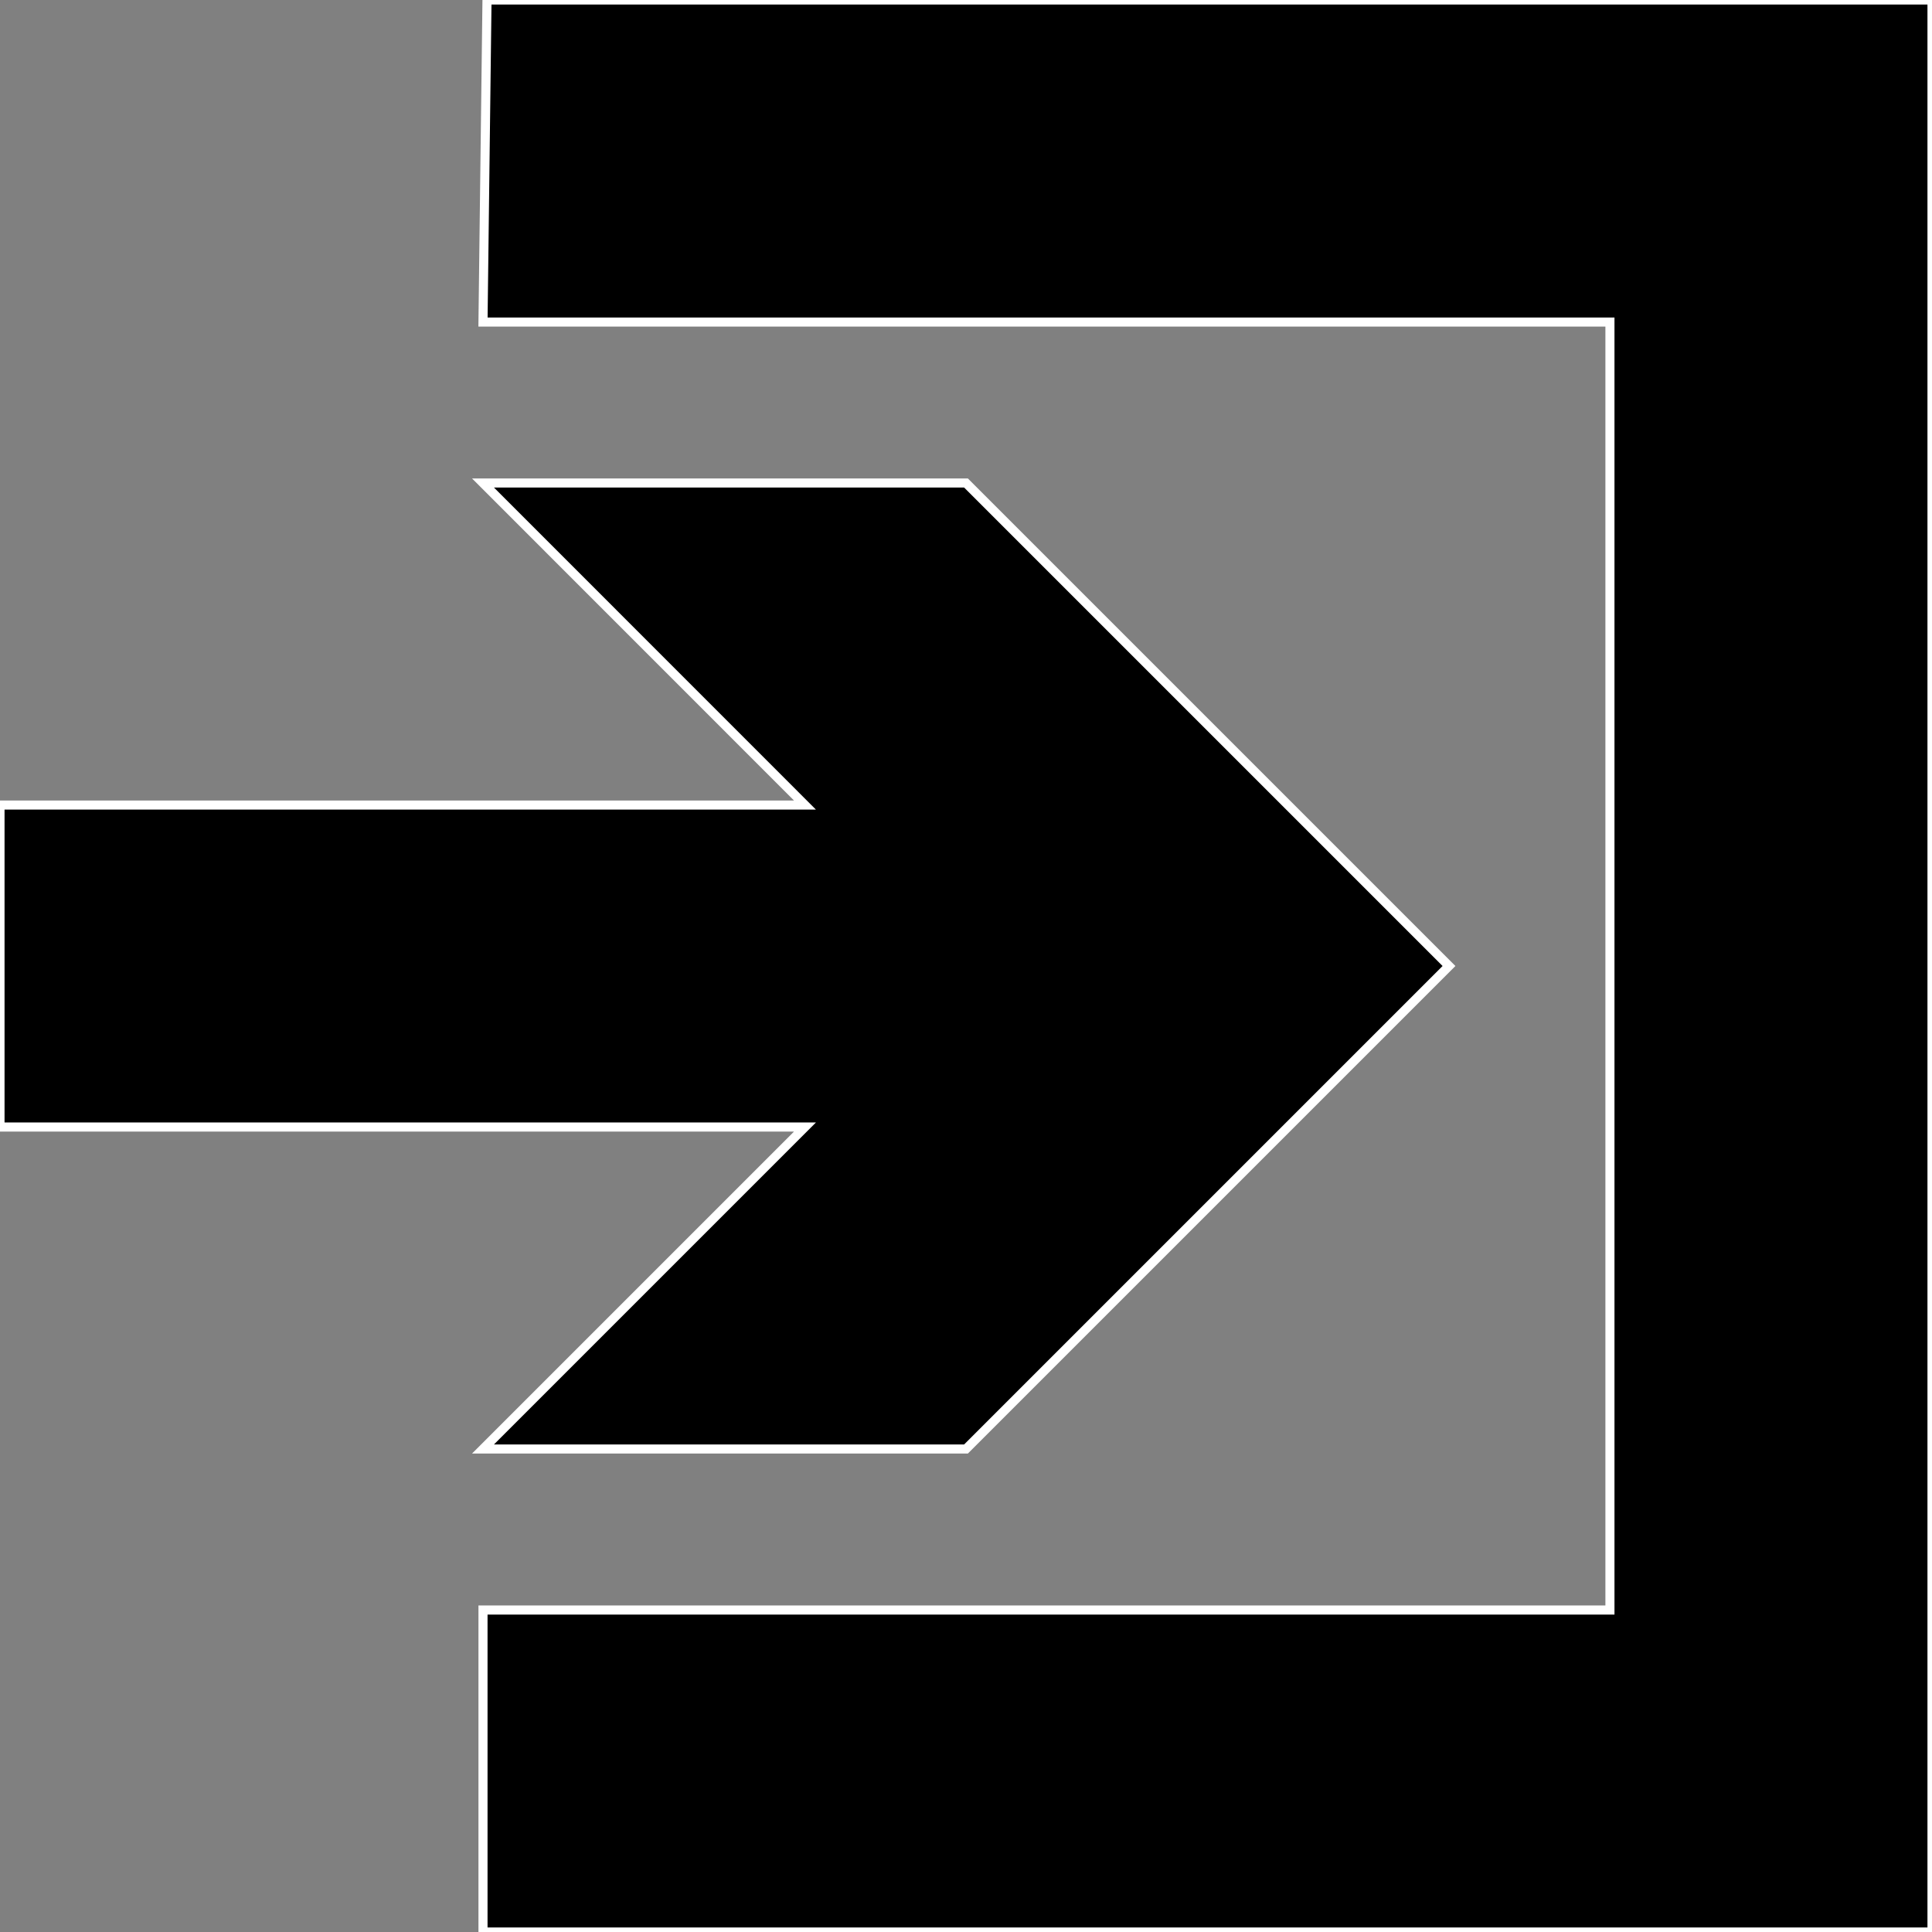
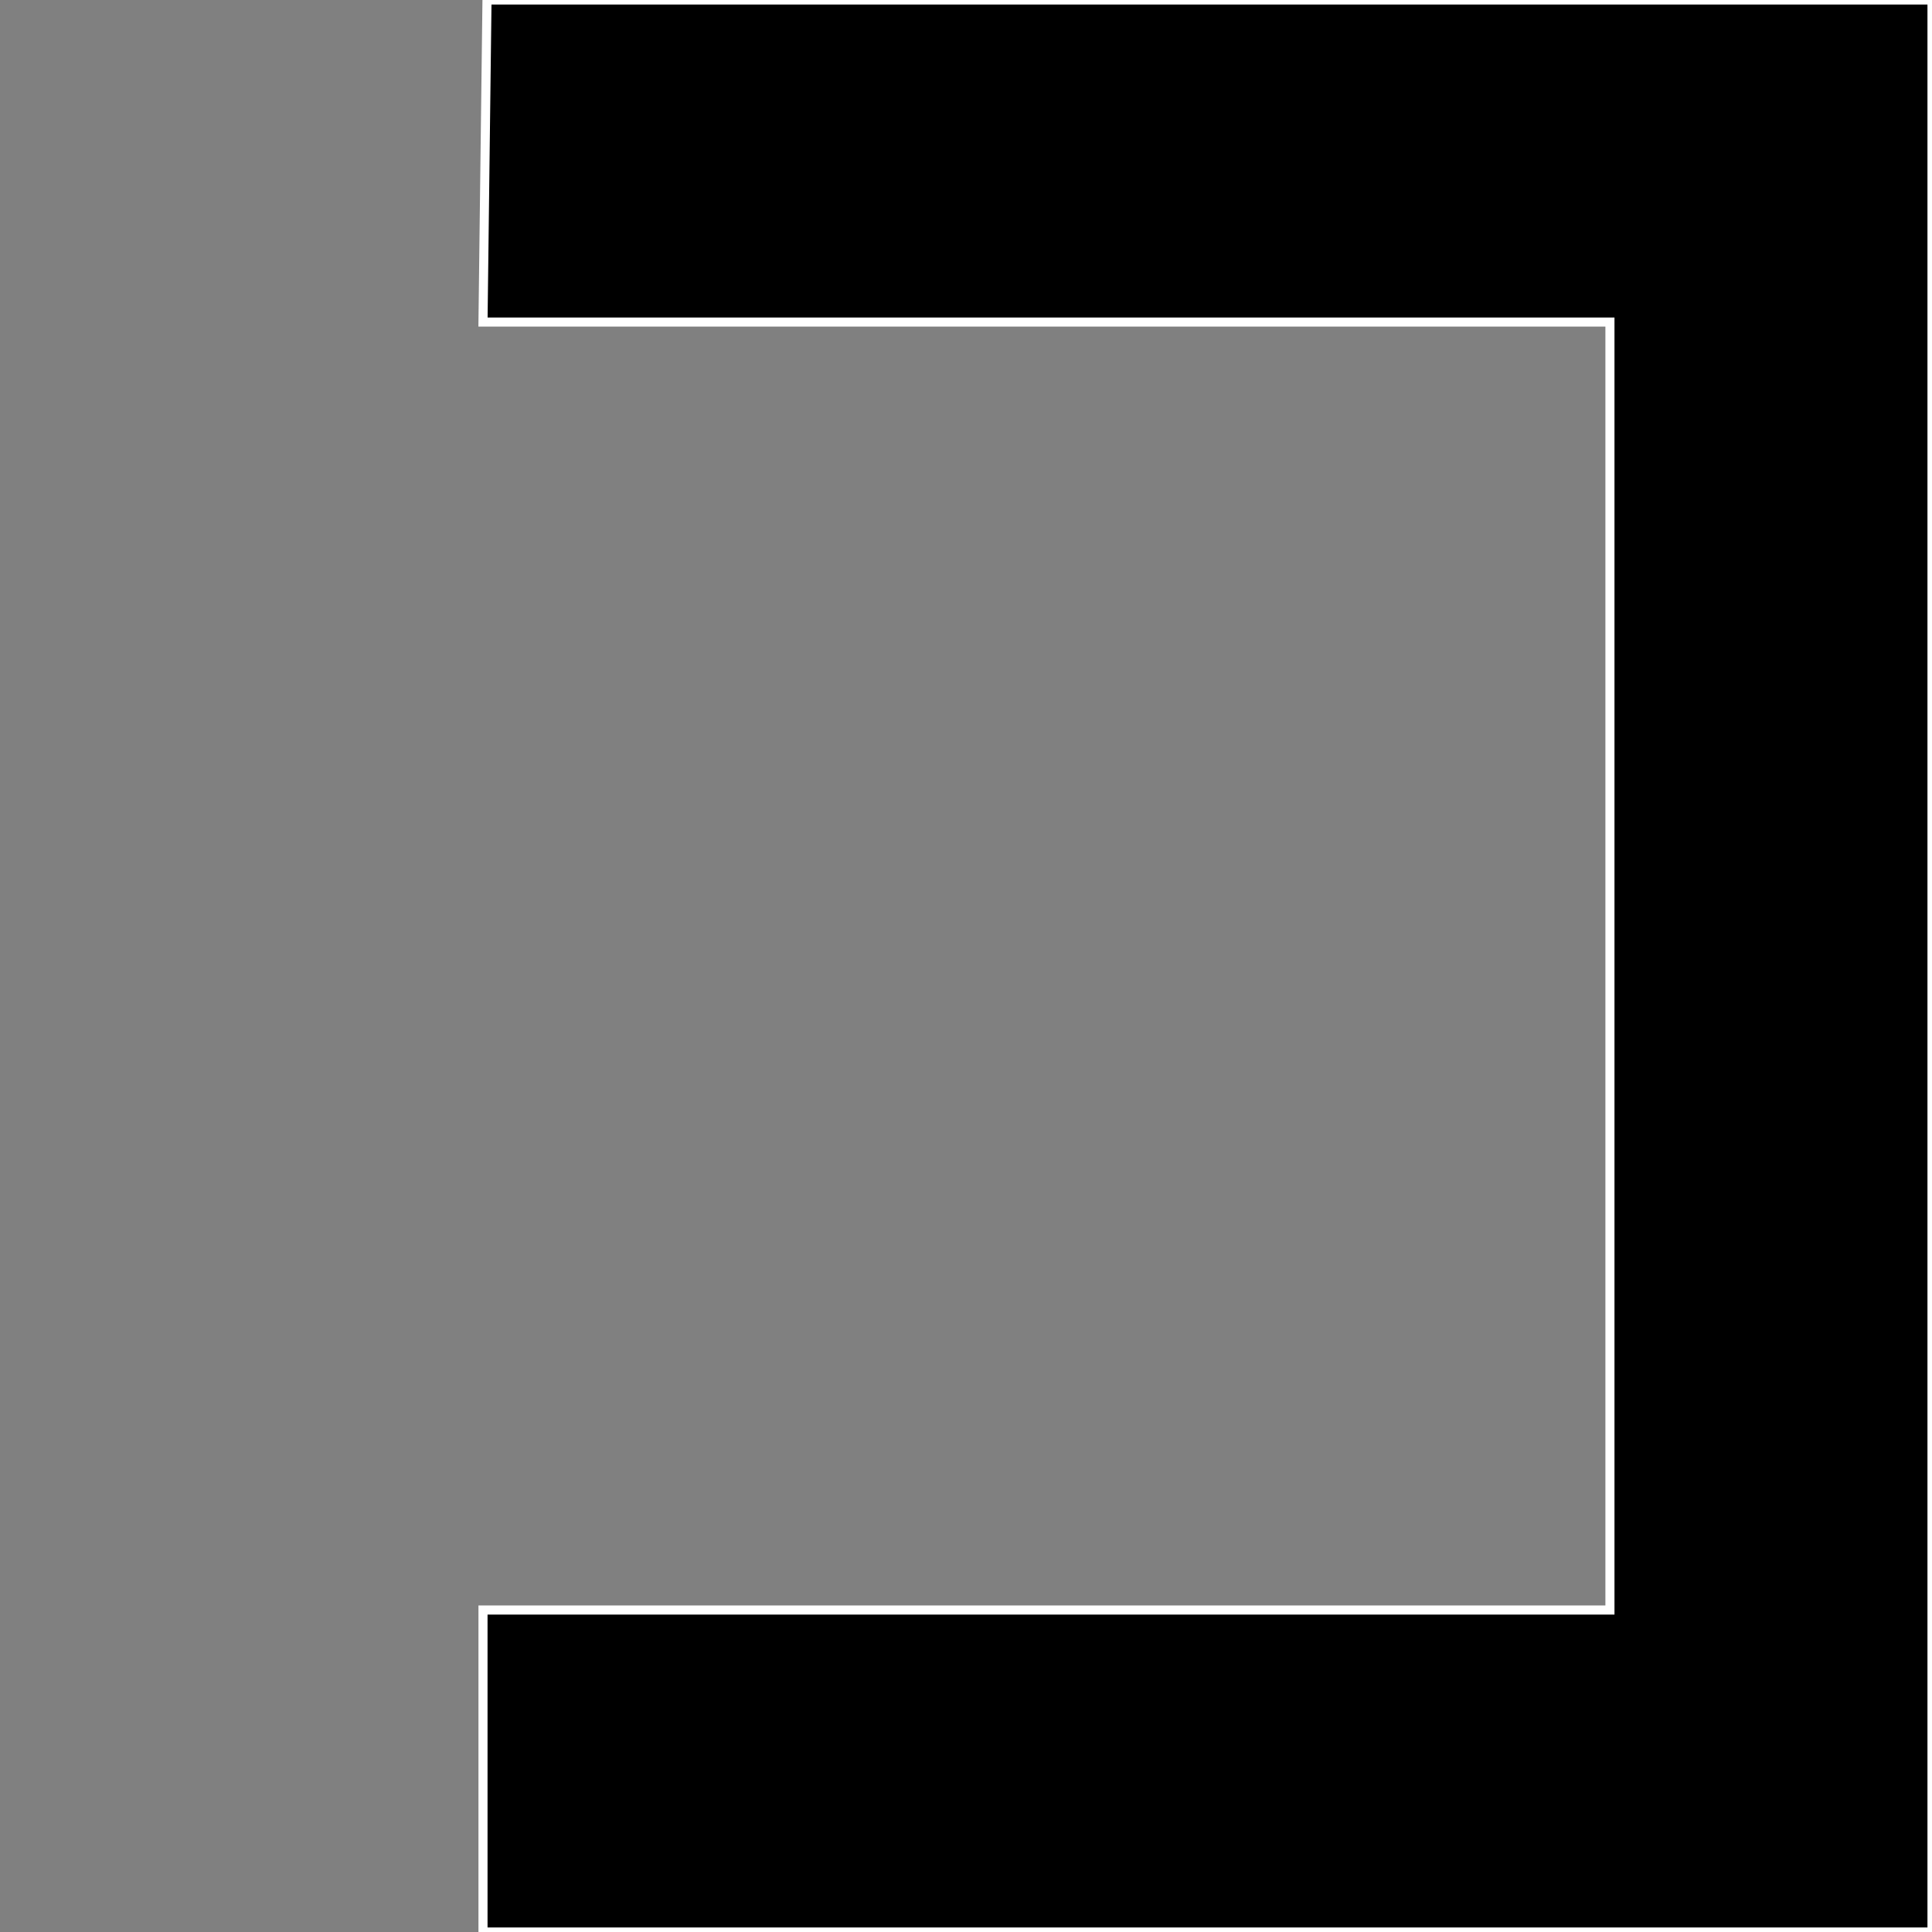
<svg xmlns="http://www.w3.org/2000/svg" viewBox="0 0 212.6 212.6" version="1.0">
  <rect x="0" y="0" width="212.6" height="212.6" fill="#808080" stroke="none" />
  <g transform="translate(-241.43 -409.02)" fill="black" stroke="white">
    <path id="path15809" d="m295.02 409.02l-0.44 35.44h124.01v141.73h-124.01v35.43h159.45v-212.6h-159.01z" fill-rule="evenodd" />
-     <path id="path15815" d="m241.43 533.04h88.58l-35.43 35.43h53.15l53.15-53.15-53.15-53.15h-53.15l35.43 35.44h-88.58v35.43z" />
  </g>
</svg>